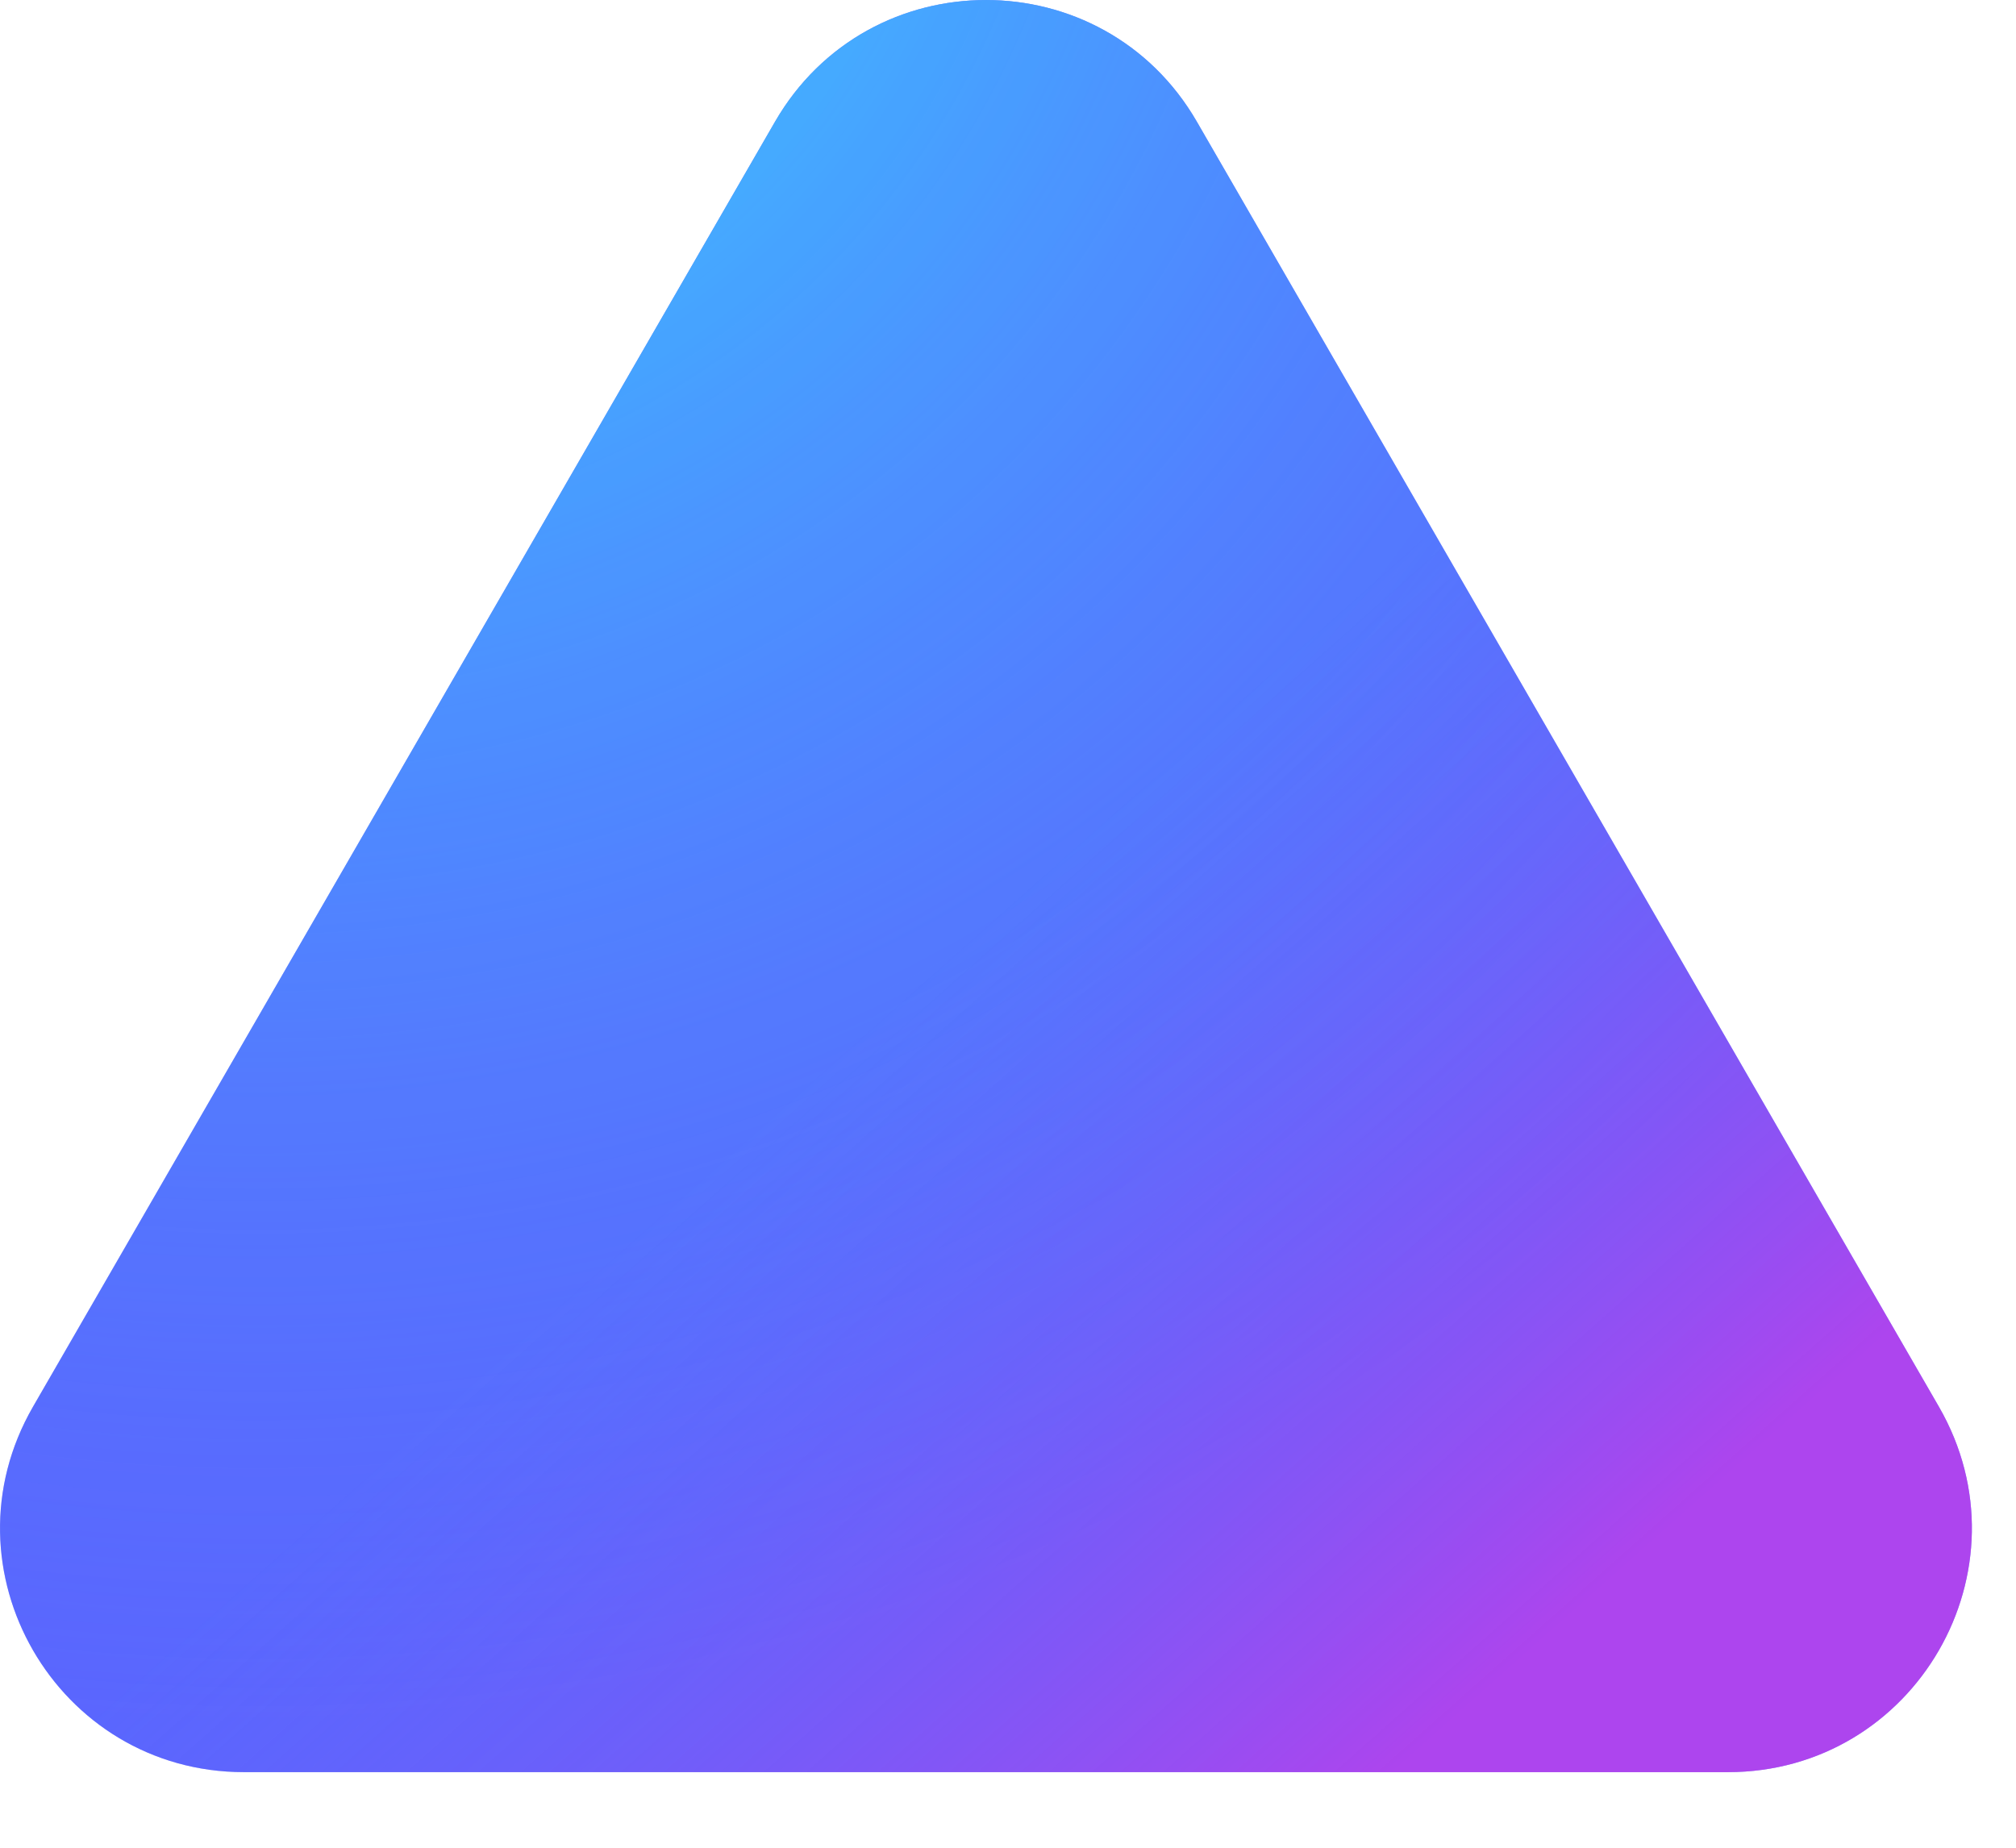
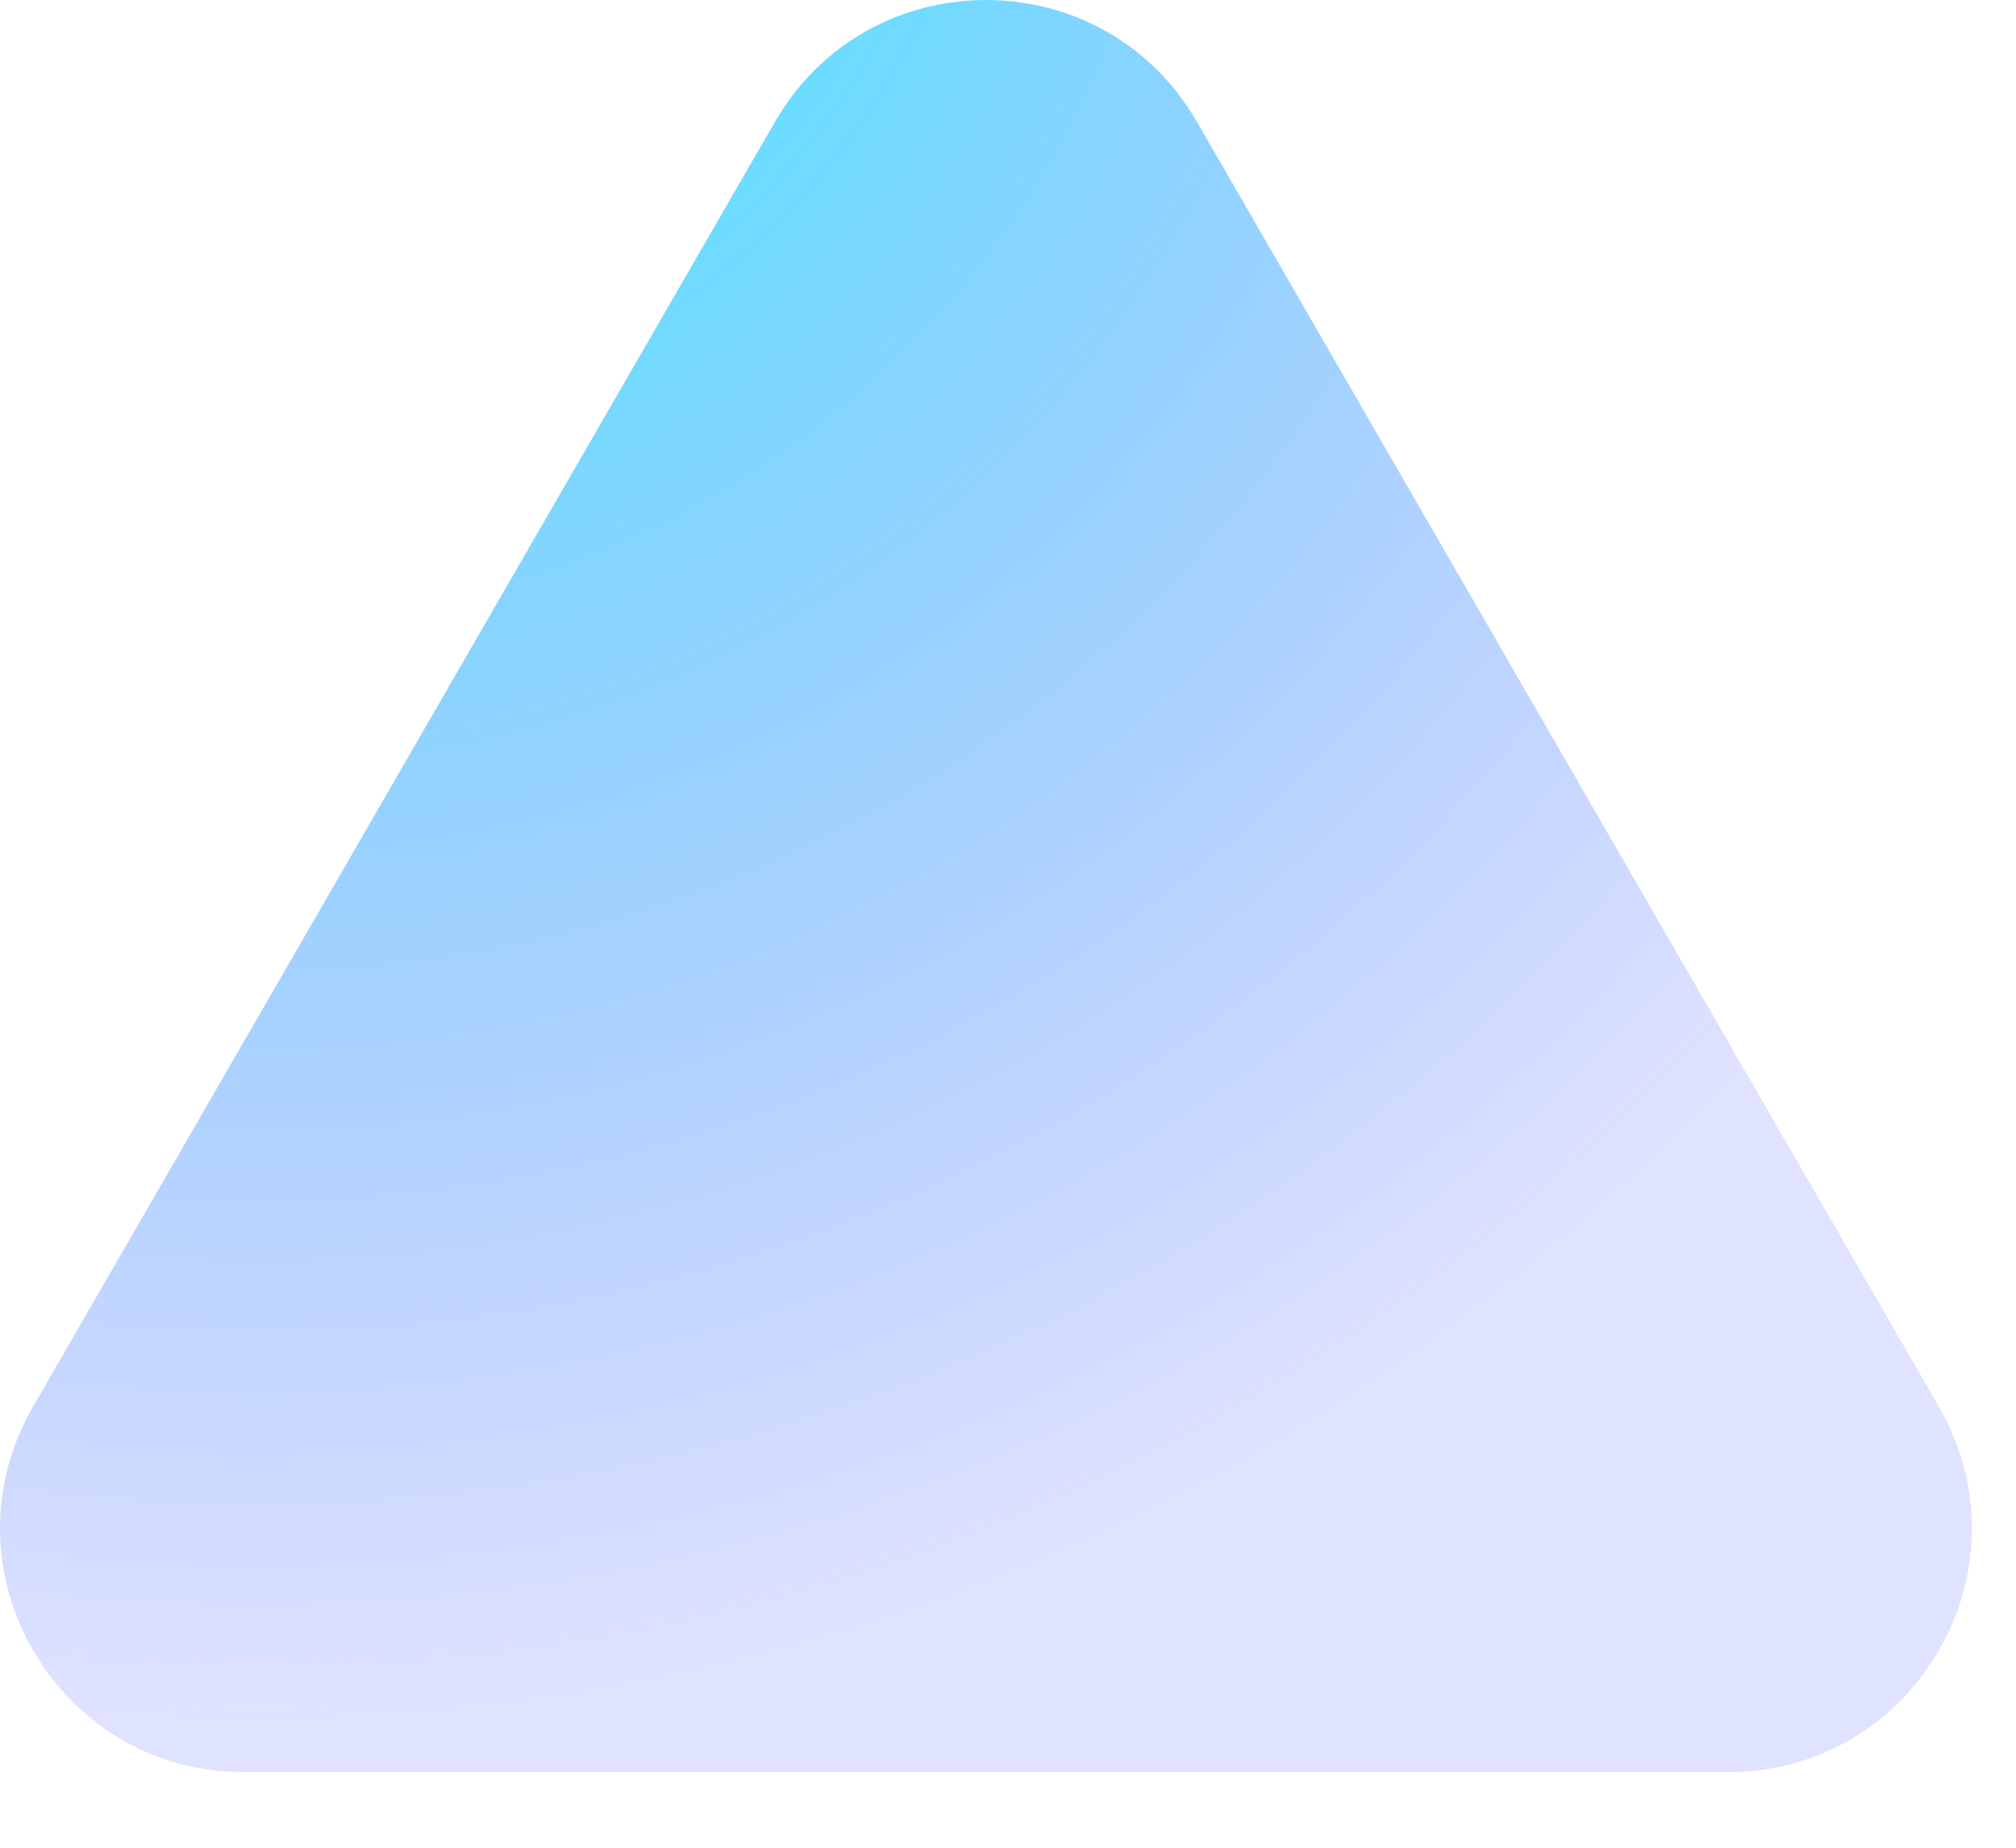
<svg xmlns="http://www.w3.org/2000/svg" width="24" height="22" viewBox="0 0 24 22" fill="none">
-   <path d="M9.226 1.45C10.342 -0.483 13.133 -0.483 14.249 1.45L23.082 16.749C24.198 18.683 22.803 21.1 20.57 21.1H2.905C0.672 21.1 -0.723 18.683 0.393 16.749L9.226 1.45Z" fill="#5B65FE" />
  <path d="M9.226 1.45C10.342 -0.483 13.133 -0.483 14.249 1.45L23.082 16.749C24.198 18.683 22.803 21.1 20.57 21.1H2.905C0.672 21.1 -0.723 18.683 0.393 16.749L9.226 1.45Z" fill="url(#paint0_radial_2021_13)" fill-opacity="0.75" />
-   <path d="M9.226 1.45C10.342 -0.483 13.133 -0.483 14.249 1.45L23.082 16.749C24.198 18.683 22.803 21.1 20.57 21.1H2.905C0.672 21.1 -0.723 18.683 0.393 16.749L9.226 1.45Z" fill="url(#paint1_linear_2021_13)" fill-opacity="0.5" />
  <defs>
    <radialGradient id="paint0_radial_2021_13" cx="0" cy="0" r="1" gradientUnits="userSpaceOnUse" gradientTransform="translate(2.965 -3.636) rotate(56.954) scale(31.33)">
      <stop offset="0.25" stop-color="#38D1FF" />
      <stop offset="0.774" stop-color="#576AFF" stop-opacity="0.25" />
    </radialGradient>
    <linearGradient id="paint1_linear_2021_13" x1="23.71" y1="21.633" x2="10.027" y2="6.24" gradientUnits="userSpaceOnUse">
      <stop offset="0.25" stop-color="#FF24DE" />
      <stop offset="0.774" stop-color="#576AFF" stop-opacity="0.25" />
    </linearGradient>
  </defs>
</svg>